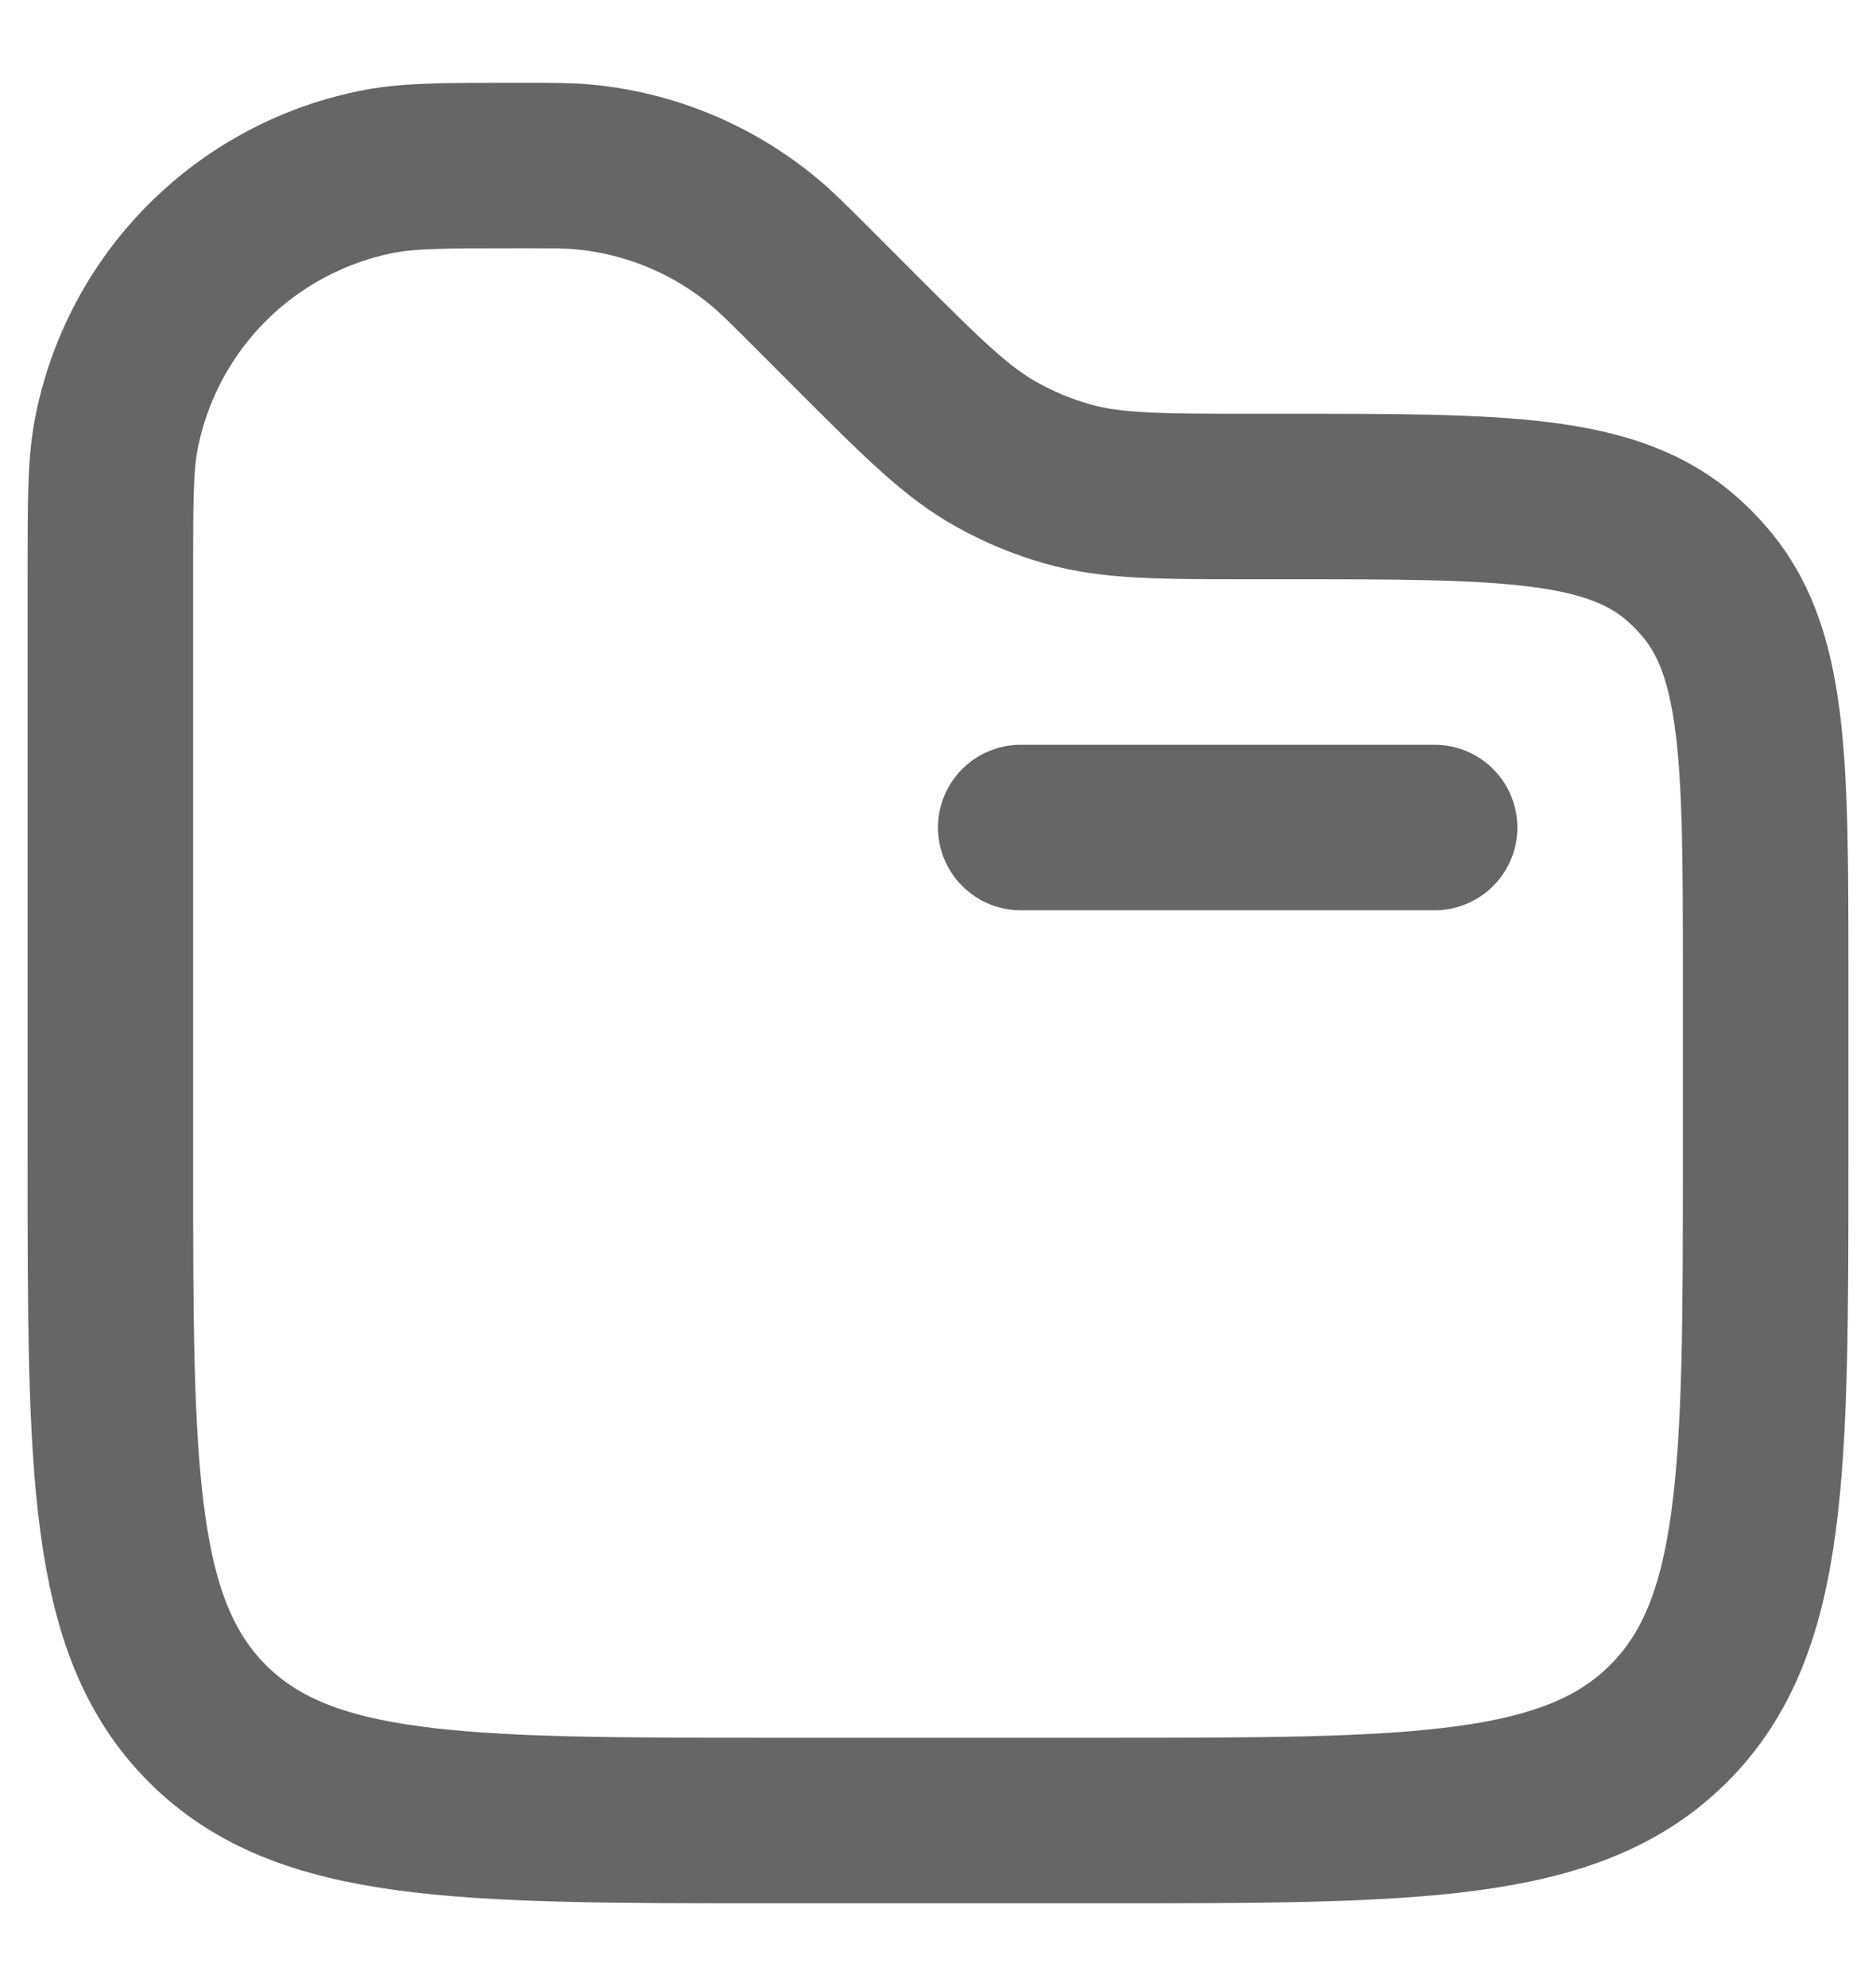
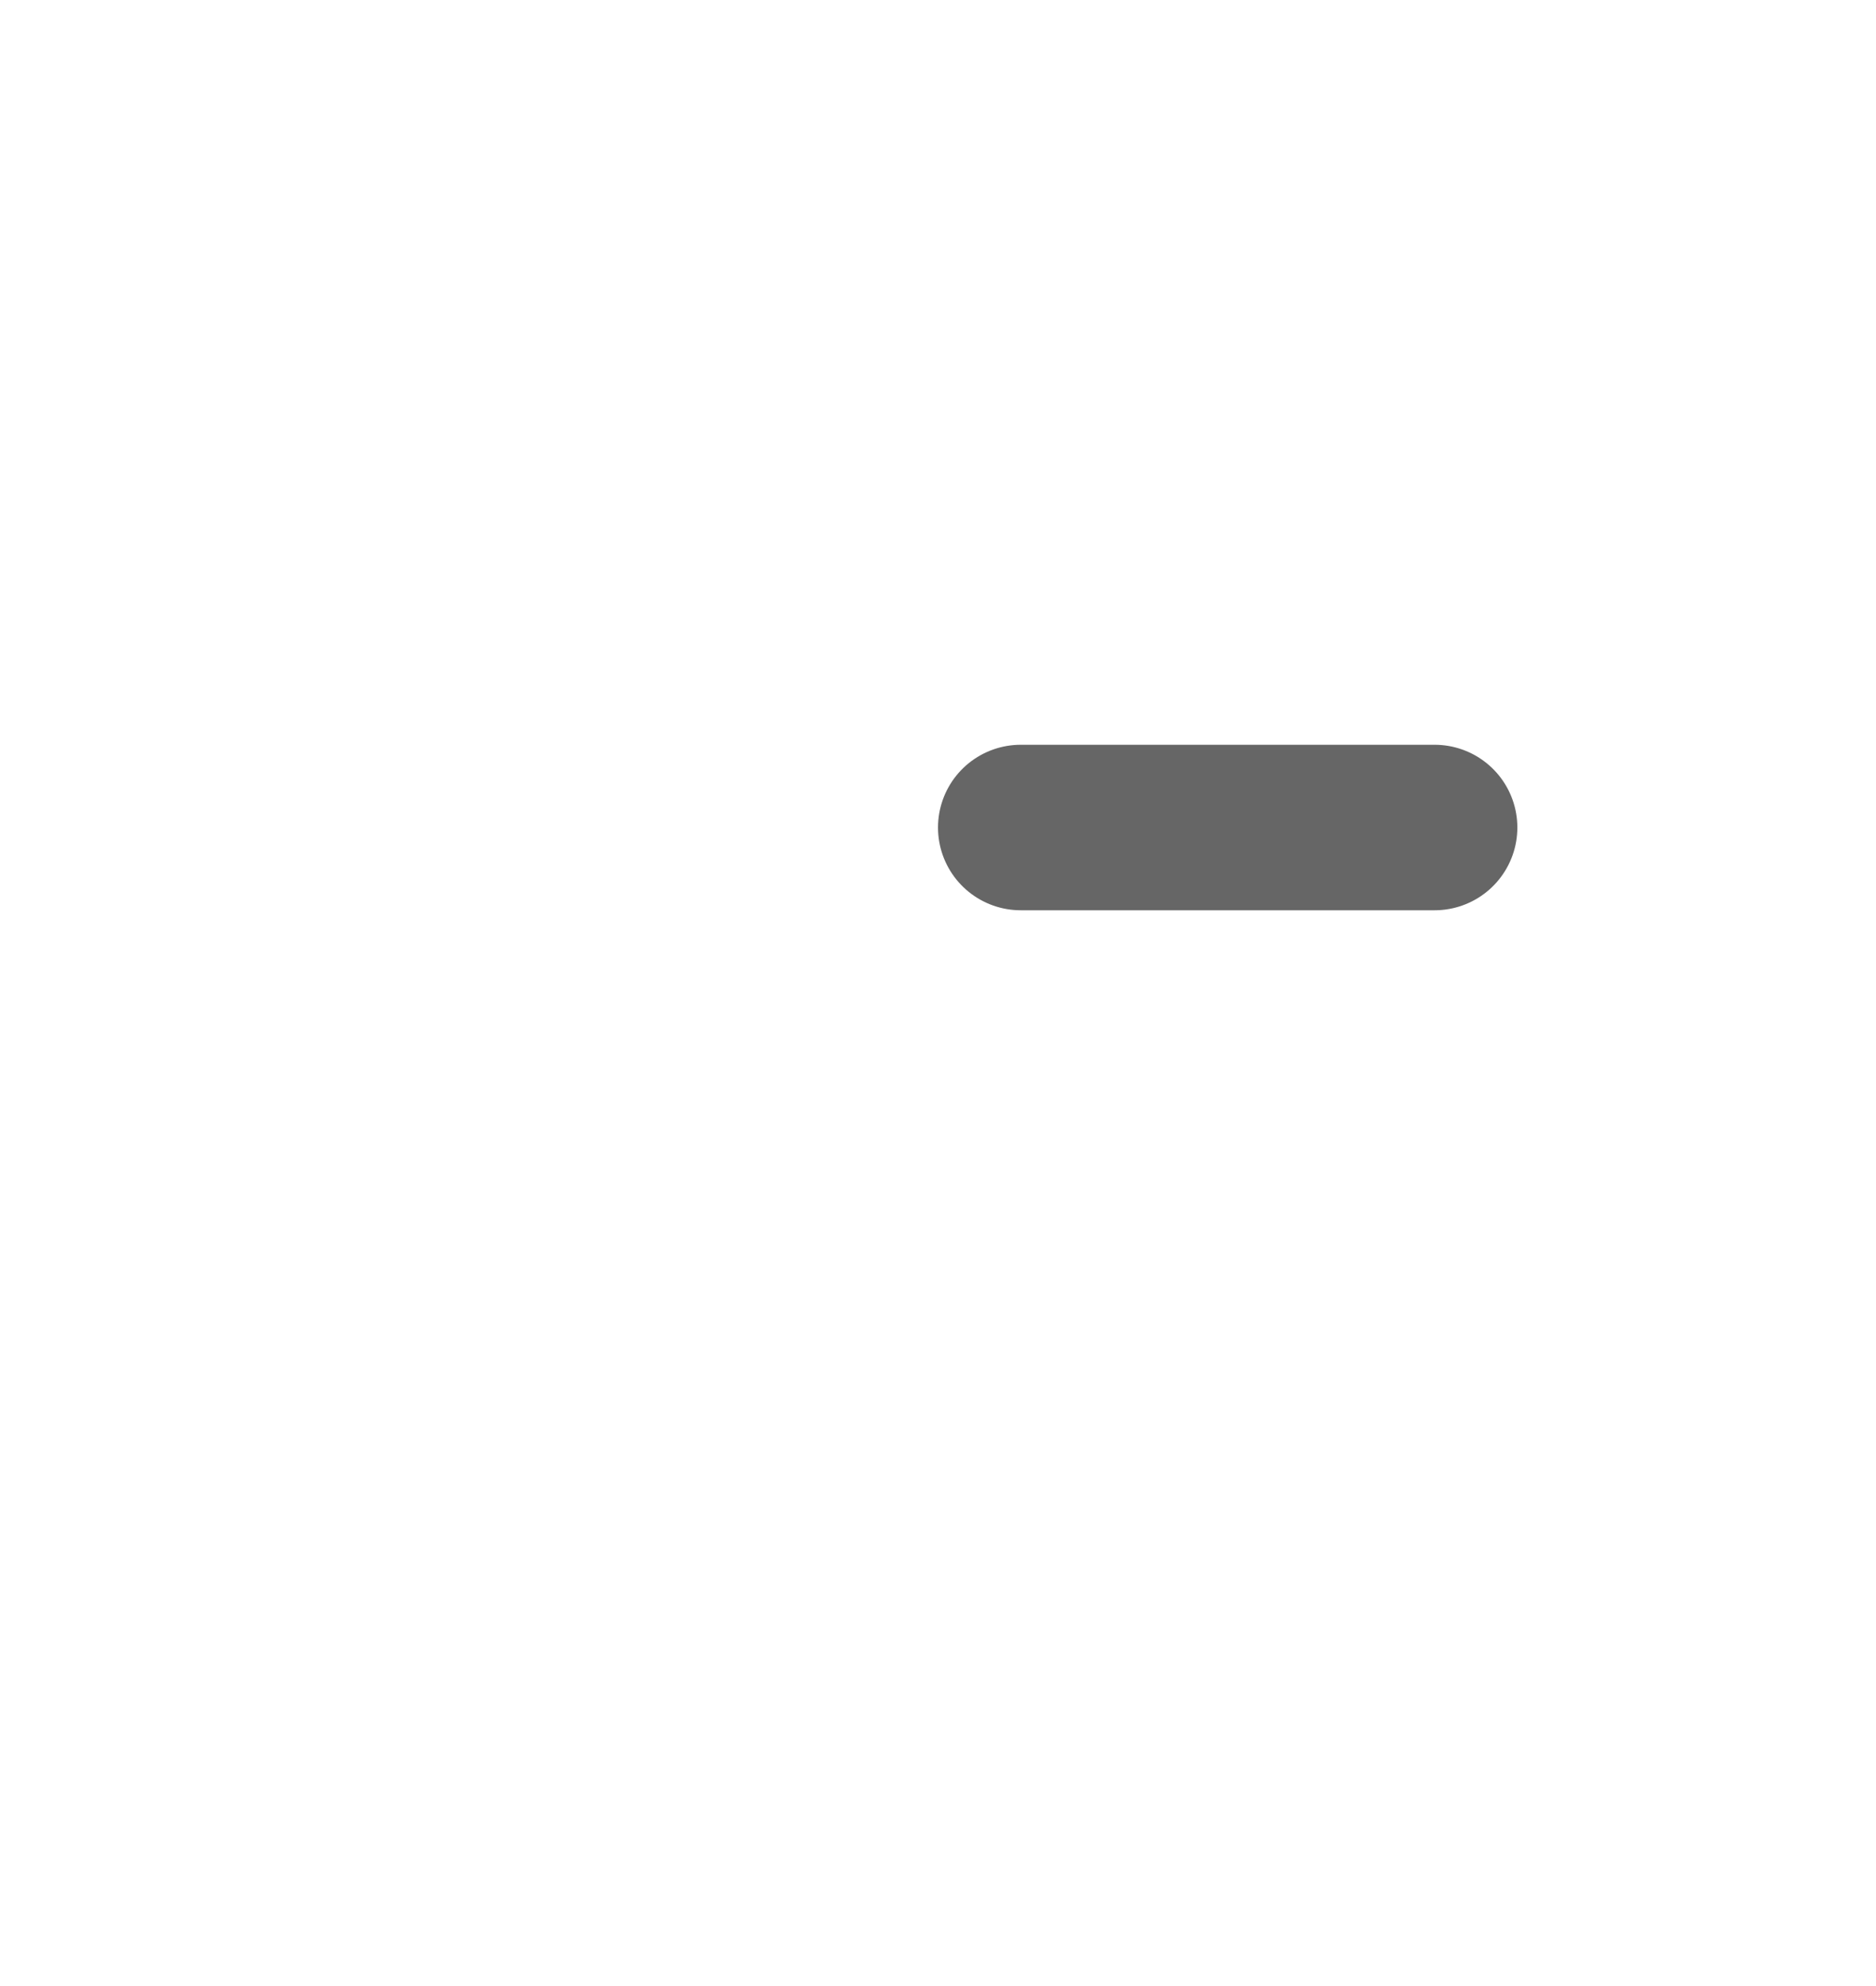
<svg xmlns="http://www.w3.org/2000/svg" width="17" height="18" viewBox="0 0 17 18" fill="none">
  <path d="M13 7.5H9.25" stroke="#666666" stroke-width="1.5" stroke-linecap="round" />
-   <path d="M1 5.213C1 4.55 1 4.22 1.052 3.943C1.164 3.351 1.452 2.806 1.879 2.379C2.305 1.953 2.85 1.665 3.443 1.552C3.72 1.5 4.051 1.5 4.713 1.5C5.002 1.5 5.147 1.5 5.287 1.513C5.888 1.569 6.458 1.805 6.922 2.191C7.03 2.28 7.132 2.382 7.338 2.587L7.75 3C8.362 3.612 8.668 3.918 9.034 4.121C9.235 4.233 9.449 4.322 9.67 4.385C10.073 4.5 10.506 4.5 11.371 4.5H11.652C13.626 4.5 14.613 4.5 15.255 5.077C15.314 5.13 15.37 5.186 15.422 5.245C16 5.887 16 6.875 16 8.848V10.5C16 13.328 16 14.743 15.121 15.621C14.242 16.499 12.828 16.5 10 16.5H7C4.172 16.5 2.757 16.5 1.879 15.621C1.001 14.742 1 13.328 1 10.5V5.213Z" stroke="#666666" stroke-width="1.5" />
</svg>